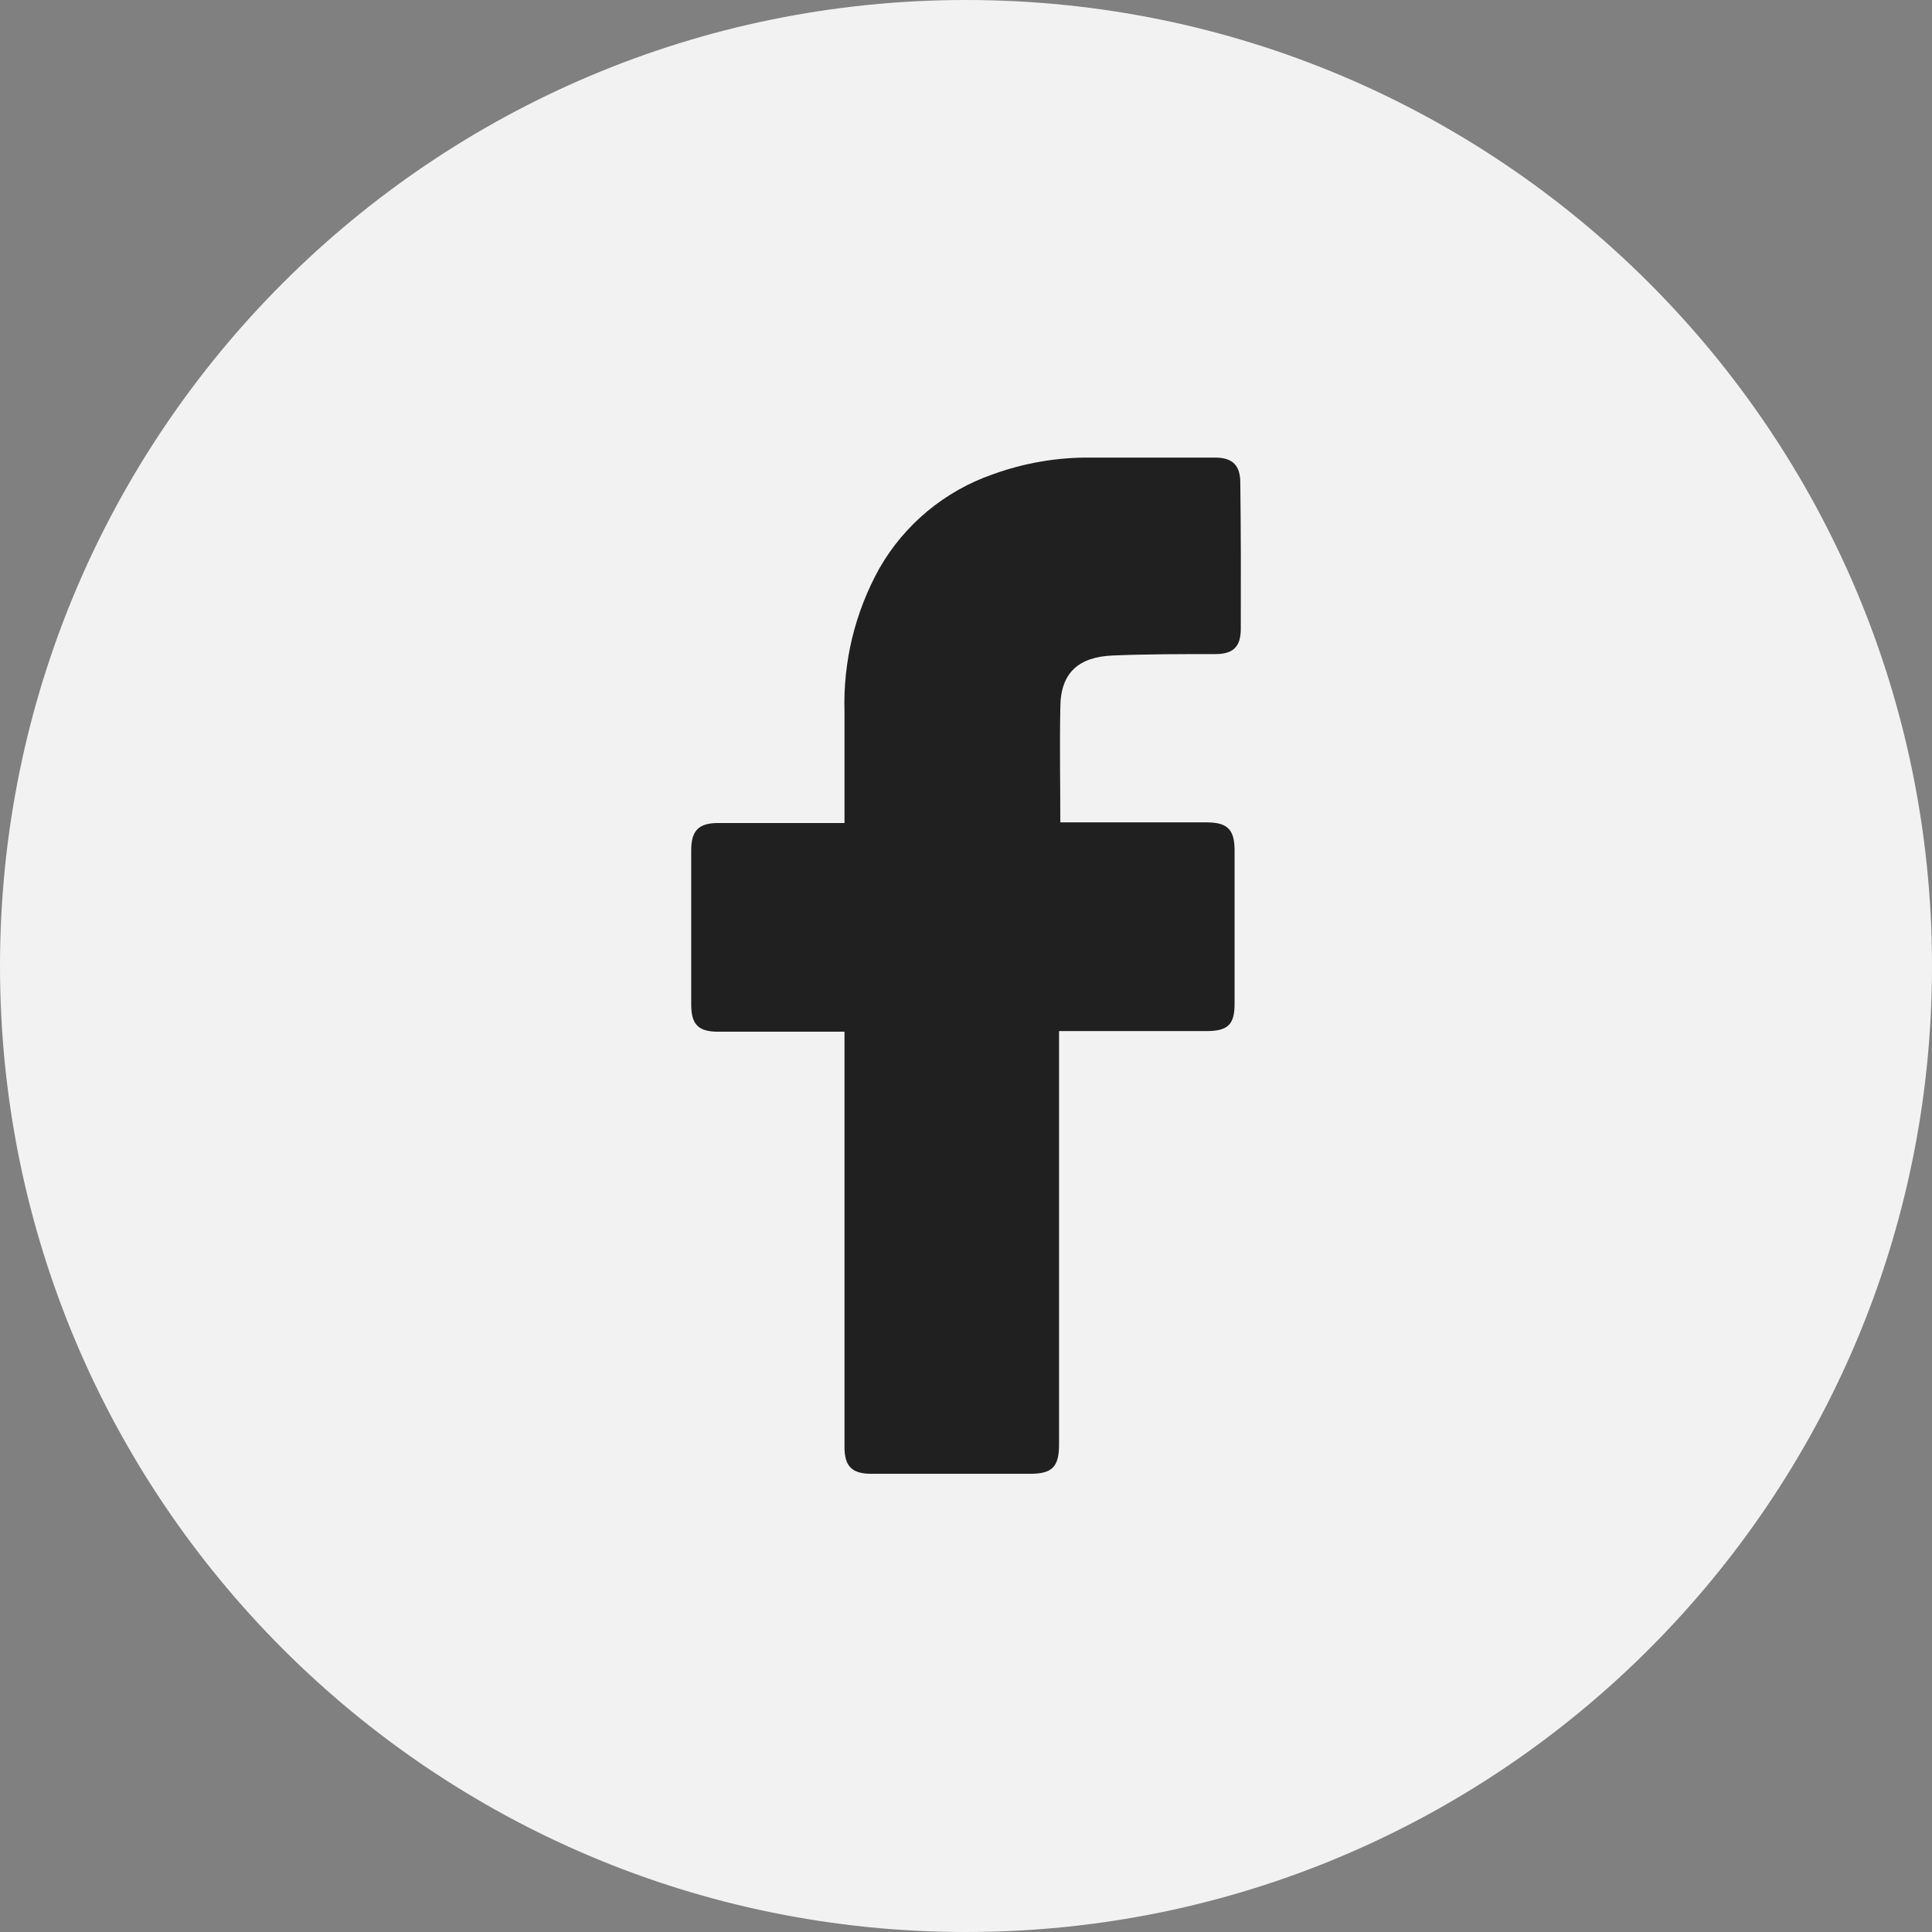
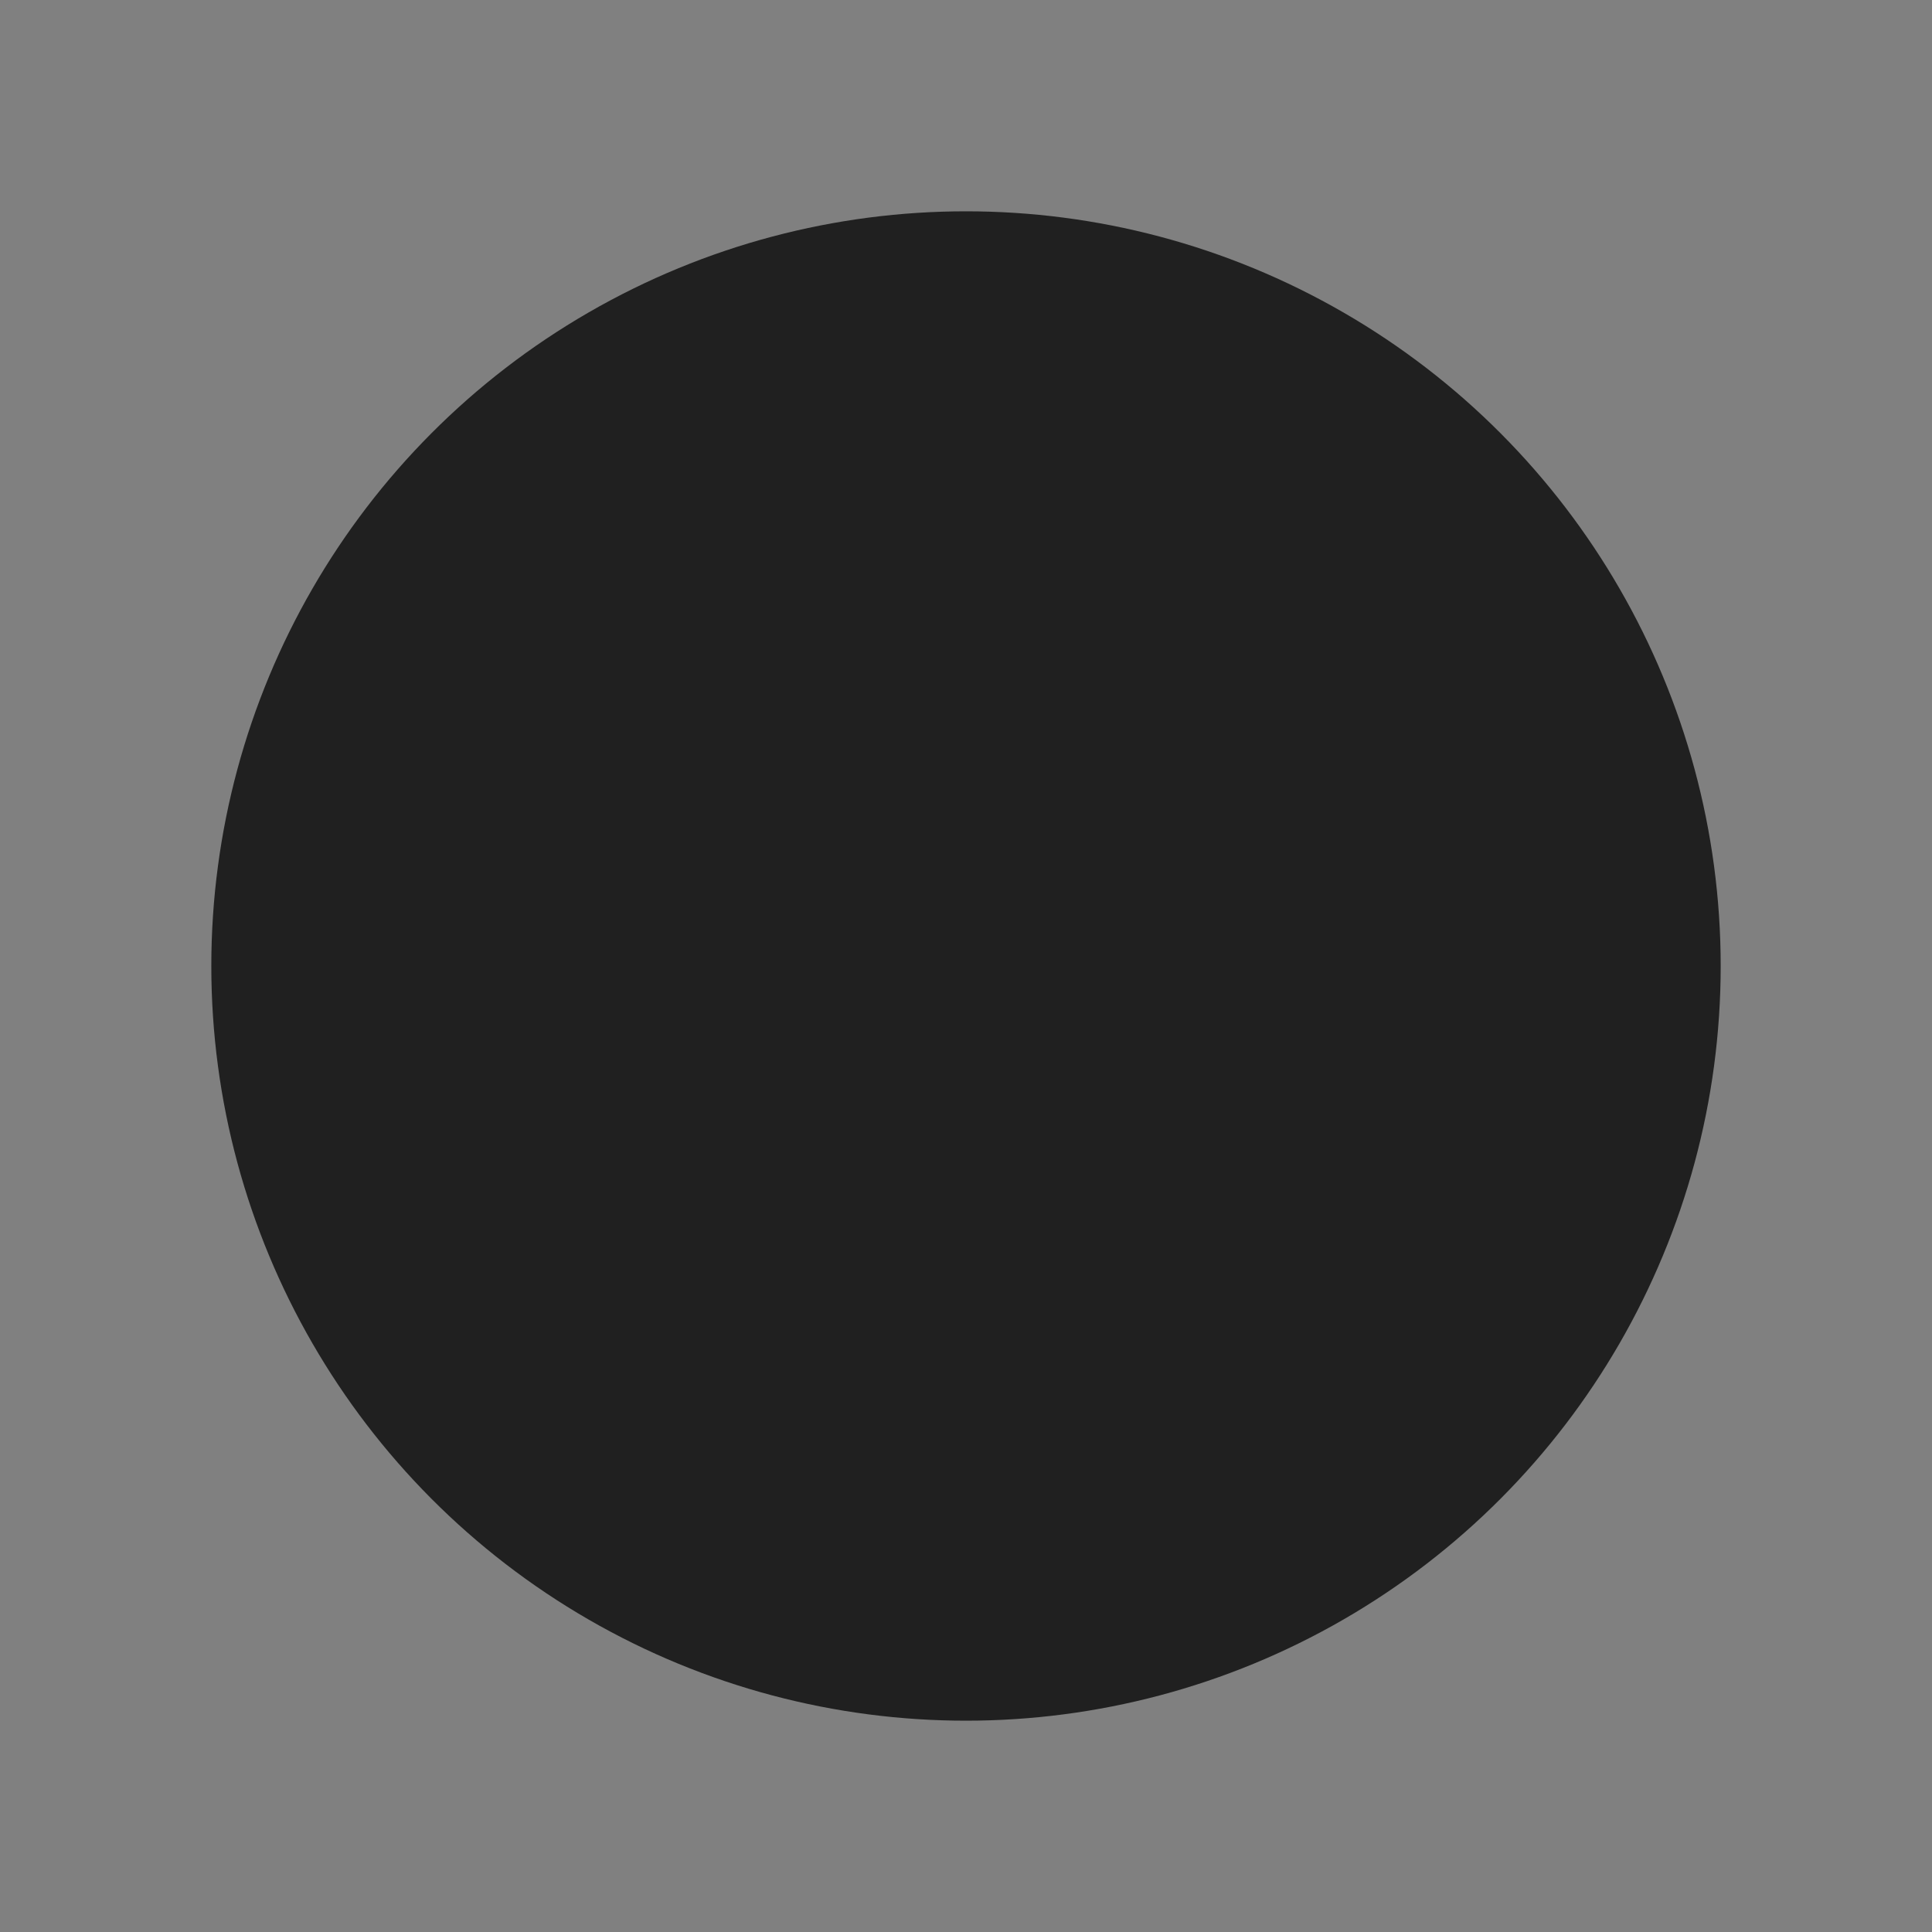
<svg xmlns="http://www.w3.org/2000/svg" version="1.1" id="레이어_1" x="0px" y="0px" width="512px" height="512px" viewBox="0 0 512 512" enable-background="new 0 0 512 512" xml:space="preserve">
  <rect x="0" y="0" width="512" height="512" fill="#808080" stroke="none" />
  <circle fill="#202020" cx="256" cy="256" r="200" />
  <g>
    <g>
-       <path fill="#F2F2F2" d="M256,0C114.615,0,0,114.615,0,256s114.615,256,256,256s256-114.615,256-256S397.385,0,256,0z     M328.825,166.602c0,4.817-2.021,6.737-6.736,6.737c-9.062,0-18.122,0-27.149,0.371c-9.026,0.371-13.944,4.48-13.944,13.912    c-0.203,10.105,0,20.008,0,30.316h38.771c5.523,0,7.41,1.886,7.41,7.444v40.623c0,5.49-1.752,7.209-7.31,7.242h-39.209v109.608    c0,5.86-1.818,7.713-7.612,7.713h-42.172c-5.086,0-7.074-1.986-7.074-7.073v-110.08h-33.482c-5.255,0-7.141-1.92-7.141-7.208    v-40.859c0-5.254,1.987-7.242,7.175-7.242h33.448v-29.474c-0.397-13.24,2.78-26.341,9.196-37.929    c6.67-11.698,17.358-20.579,30.081-24.994c8.256-3.004,16.982-4.51,25.768-4.446h33.112c4.749,0,6.736,2.088,6.736,6.737    C328.859,140.968,328.859,153.802,328.825,166.602z" />
-     </g>
+       </g>
  </g>
</svg>